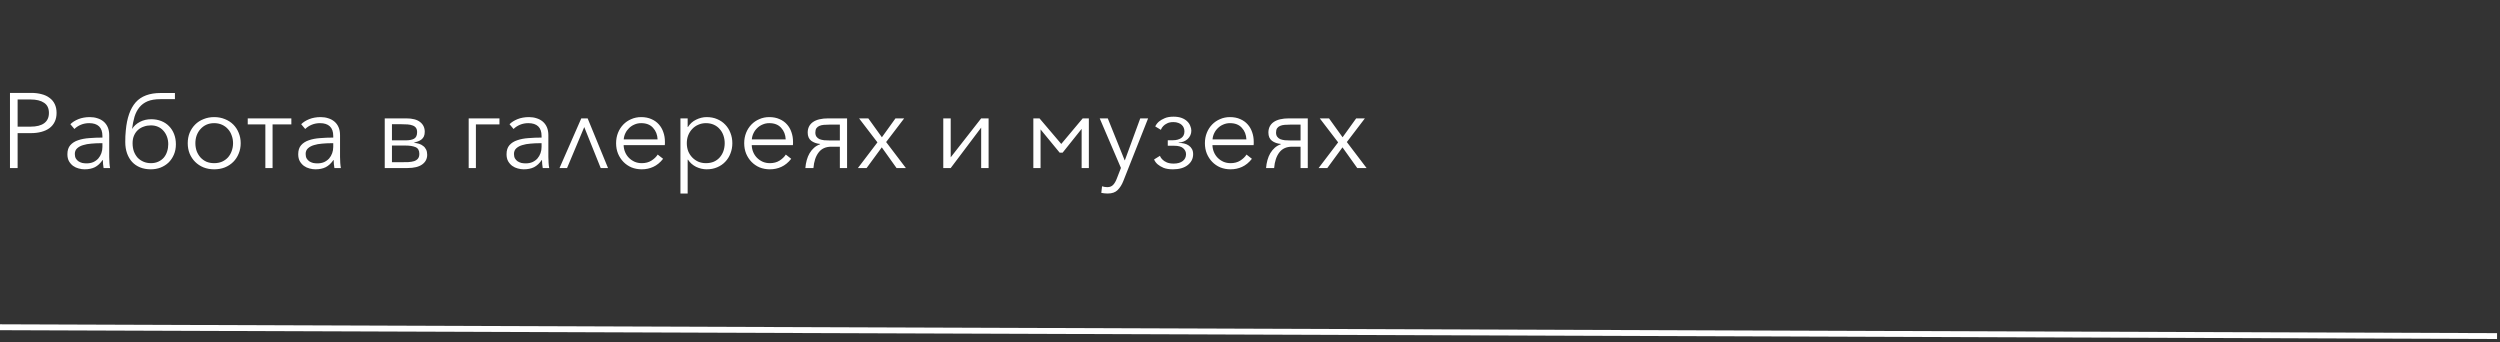
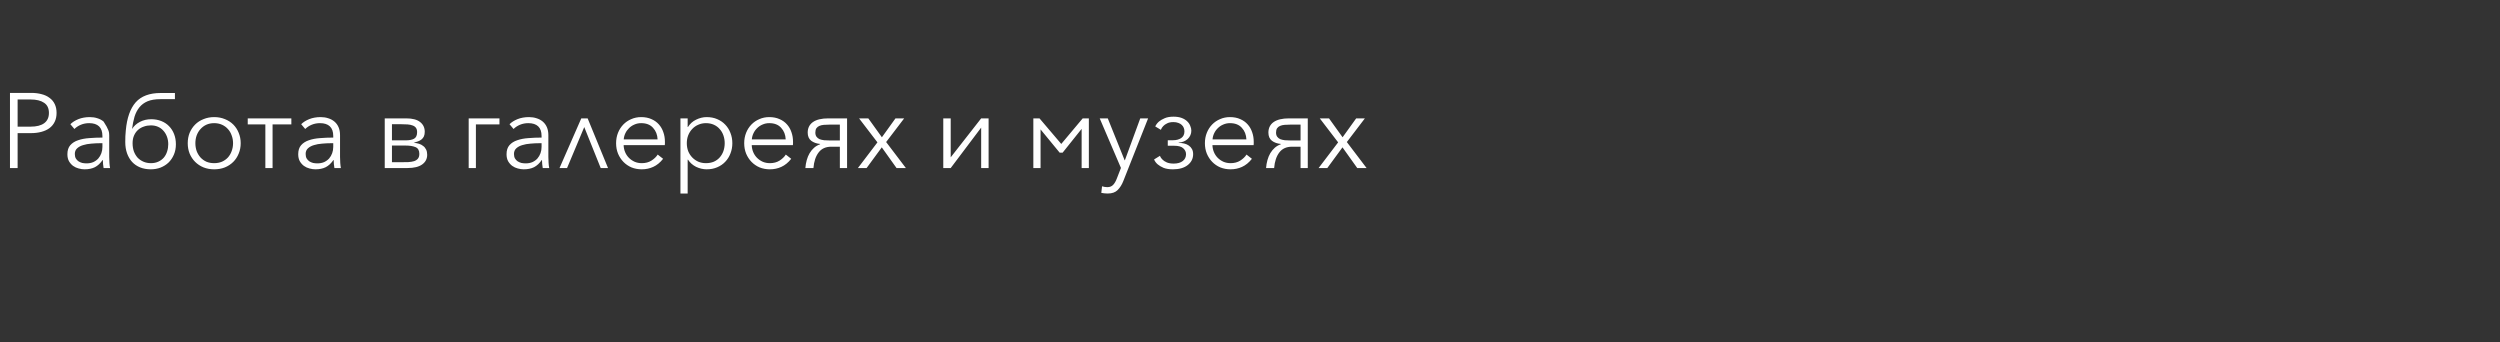
<svg xmlns="http://www.w3.org/2000/svg" width="424" height="58" viewBox="0 0 424 58" fill="none">
  <rect x="0" y="0" width="424" height="58" fill="#333333" stroke="none" />
-   <path d="M1.692 15.756H5.292C5.94 15.756 6.528 15.828 7.056 15.972C7.584 16.104 8.034 16.314 8.406 16.602C8.79 16.878 9.084 17.232 9.288 17.664C9.492 18.084 9.594 18.582 9.594 19.158C9.594 19.734 9.486 20.238 9.27 20.67C9.066 21.09 8.772 21.444 8.388 21.732C8.016 22.008 7.56 22.218 7.02 22.362C6.492 22.506 5.904 22.578 5.256 22.578H2.988V28.5H1.692V15.756ZM2.988 21.48H5.184C6.204 21.48 6.978 21.282 7.506 20.886C8.034 20.49 8.298 19.914 8.298 19.158C8.298 18.366 8.022 17.79 7.47 17.43C6.93 17.058 6.168 16.872 5.184 16.872H2.988V21.48ZM17.371 23.064C17.371 22.332 17.179 21.786 16.795 21.426C16.411 21.066 15.853 20.886 15.121 20.886C14.617 20.886 14.149 20.976 13.717 21.156C13.285 21.336 12.919 21.576 12.619 21.876L11.935 21.066C12.283 20.718 12.739 20.43 13.303 20.202C13.879 19.974 14.527 19.86 15.247 19.86C15.703 19.86 16.129 19.926 16.525 20.058C16.921 20.178 17.269 20.364 17.569 20.616C17.869 20.868 18.103 21.186 18.271 21.57C18.439 21.954 18.523 22.404 18.523 22.92V26.61C18.523 26.934 18.535 27.27 18.559 27.618C18.583 27.966 18.619 28.26 18.667 28.5H17.569C17.533 28.296 17.503 28.074 17.479 27.834C17.455 27.594 17.443 27.36 17.443 27.132H17.407C17.023 27.696 16.585 28.104 16.093 28.356C15.613 28.596 15.031 28.716 14.347 28.716C14.023 28.716 13.687 28.668 13.339 28.572C13.003 28.488 12.691 28.344 12.403 28.14C12.127 27.936 11.893 27.672 11.701 27.348C11.521 27.024 11.431 26.628 11.431 26.16C11.431 25.512 11.593 25.002 11.917 24.63C12.253 24.246 12.697 23.964 13.249 23.784C13.801 23.592 14.431 23.472 15.139 23.424C15.859 23.364 16.603 23.334 17.371 23.334V23.064ZM17.011 24.288C16.507 24.288 15.997 24.312 15.481 24.36C14.977 24.396 14.515 24.48 14.095 24.612C13.687 24.732 13.351 24.912 13.087 25.152C12.823 25.392 12.691 25.71 12.691 26.106C12.691 26.406 12.745 26.658 12.853 26.862C12.973 27.066 13.129 27.234 13.321 27.366C13.513 27.486 13.723 27.576 13.951 27.636C14.191 27.684 14.431 27.708 14.671 27.708C15.103 27.708 15.487 27.636 15.823 27.492C16.159 27.336 16.441 27.132 16.669 26.88C16.897 26.616 17.071 26.316 17.191 25.98C17.311 25.644 17.371 25.29 17.371 24.918V24.288H17.011ZM28.535 24.468C28.535 24 28.463 23.574 28.319 23.19C28.175 22.794 27.971 22.452 27.707 22.164C27.455 21.876 27.149 21.654 26.789 21.498C26.429 21.342 26.027 21.264 25.583 21.264C25.175 21.264 24.785 21.33 24.413 21.462C24.041 21.582 23.711 21.768 23.423 22.02C23.135 22.272 22.907 22.59 22.739 22.974C22.571 23.346 22.487 23.784 22.487 24.288C22.487 24.792 22.559 25.254 22.703 25.674C22.859 26.082 23.069 26.436 23.333 26.736C23.609 27.024 23.939 27.252 24.323 27.42C24.707 27.588 25.133 27.672 25.601 27.672C26.069 27.672 26.483 27.588 26.843 27.42C27.215 27.252 27.527 27.024 27.779 26.736C28.031 26.436 28.217 26.094 28.337 25.71C28.469 25.314 28.535 24.9 28.535 24.468ZM25.655 20.22C26.267 20.22 26.831 20.322 27.347 20.526C27.863 20.73 28.301 21.018 28.661 21.39C29.033 21.762 29.321 22.212 29.525 22.74C29.729 23.256 29.831 23.832 29.831 24.468C29.831 25.116 29.717 25.704 29.489 26.232C29.261 26.76 28.955 27.21 28.571 27.582C28.187 27.942 27.737 28.224 27.221 28.428C26.705 28.62 26.159 28.716 25.583 28.716C24.911 28.716 24.305 28.608 23.765 28.392C23.237 28.176 22.787 27.87 22.415 27.474C22.043 27.066 21.755 26.58 21.551 26.016C21.347 25.44 21.245 24.798 21.245 24.09C21.245 23.742 21.251 23.406 21.263 23.082C21.287 22.758 21.311 22.44 21.335 22.128C21.527 20.004 22.085 18.414 23.009 17.358C23.945 16.302 25.355 15.774 27.239 15.774H29.669V16.818H27.203C26.327 16.818 25.601 16.938 25.025 17.178C24.461 17.418 23.999 17.76 23.639 18.204C23.279 18.648 23.003 19.182 22.811 19.806C22.631 20.43 22.493 21.12 22.397 21.876C22.709 21.372 23.153 20.97 23.729 20.67C24.305 20.37 24.947 20.22 25.655 20.22ZM40.822 24.288C40.822 24.924 40.708 25.512 40.48 26.052C40.264 26.592 39.958 27.06 39.562 27.456C39.166 27.852 38.692 28.164 38.14 28.392C37.588 28.608 36.982 28.716 36.322 28.716C35.674 28.716 35.074 28.608 34.522 28.392C33.97 28.164 33.496 27.852 33.1 27.456C32.704 27.06 32.392 26.592 32.164 26.052C31.948 25.512 31.84 24.924 31.84 24.288C31.84 23.652 31.948 23.064 32.164 22.524C32.392 21.984 32.704 21.516 33.1 21.12C33.496 20.724 33.97 20.418 34.522 20.202C35.074 19.974 35.674 19.86 36.322 19.86C36.982 19.86 37.588 19.974 38.14 20.202C38.692 20.418 39.166 20.724 39.562 21.12C39.958 21.516 40.264 21.984 40.48 22.524C40.708 23.064 40.822 23.652 40.822 24.288ZM39.526 24.288C39.526 23.82 39.448 23.382 39.292 22.974C39.148 22.554 38.938 22.194 38.662 21.894C38.386 21.582 38.05 21.336 37.654 21.156C37.258 20.976 36.814 20.886 36.322 20.886C35.83 20.886 35.386 20.976 34.99 21.156C34.606 21.336 34.276 21.582 34 21.894C33.724 22.194 33.508 22.554 33.352 22.974C33.208 23.382 33.136 23.82 33.136 24.288C33.136 24.756 33.208 25.2 33.352 25.62C33.508 26.028 33.724 26.388 34 26.7C34.276 27 34.606 27.24 34.99 27.42C35.386 27.588 35.83 27.672 36.322 27.672C36.814 27.672 37.258 27.588 37.654 27.42C38.05 27.24 38.386 27 38.662 26.7C38.938 26.388 39.148 26.028 39.292 25.62C39.448 25.2 39.526 24.756 39.526 24.288ZM42.016 20.076H49.414V21.102H46.228V28.5H45.004V21.102H42.016V20.076ZM56.518 23.064C56.518 22.332 56.326 21.786 55.942 21.426C55.558 21.066 55 20.886 54.268 20.886C53.764 20.886 53.296 20.976 52.864 21.156C52.432 21.336 52.066 21.576 51.766 21.876L51.082 21.066C51.43 20.718 51.886 20.43 52.45 20.202C53.026 19.974 53.674 19.86 54.394 19.86C54.85 19.86 55.276 19.926 55.672 20.058C56.068 20.178 56.416 20.364 56.716 20.616C57.016 20.868 57.25 21.186 57.418 21.57C57.586 21.954 57.67 22.404 57.67 22.92V26.61C57.67 26.934 57.682 27.27 57.706 27.618C57.73 27.966 57.766 28.26 57.814 28.5H56.716C56.68 28.296 56.65 28.074 56.626 27.834C56.602 27.594 56.59 27.36 56.59 27.132H56.554C56.17 27.696 55.732 28.104 55.24 28.356C54.76 28.596 54.178 28.716 53.494 28.716C53.17 28.716 52.834 28.668 52.486 28.572C52.15 28.488 51.838 28.344 51.55 28.14C51.274 27.936 51.04 27.672 50.848 27.348C50.668 27.024 50.578 26.628 50.578 26.16C50.578 25.512 50.74 25.002 51.064 24.63C51.4 24.246 51.844 23.964 52.396 23.784C52.948 23.592 53.578 23.472 54.286 23.424C55.006 23.364 55.75 23.334 56.518 23.334V23.064ZM56.158 24.288C55.654 24.288 55.144 24.312 54.628 24.36C54.124 24.396 53.662 24.48 53.242 24.612C52.834 24.732 52.498 24.912 52.234 25.152C51.97 25.392 51.838 25.71 51.838 26.106C51.838 26.406 51.892 26.658 52 26.862C52.12 27.066 52.276 27.234 52.468 27.366C52.66 27.486 52.87 27.576 53.098 27.636C53.338 27.684 53.578 27.708 53.818 27.708C54.25 27.708 54.634 27.636 54.97 27.492C55.306 27.336 55.588 27.132 55.816 26.88C56.044 26.616 56.218 26.316 56.338 25.98C56.458 25.644 56.518 25.29 56.518 24.918V24.288H56.158ZM69.103 28.5H65.251V20.076H68.887C69.955 20.076 70.747 20.286 71.263 20.706C71.779 21.114 72.037 21.66 72.037 22.344C72.037 22.656 71.989 22.92 71.893 23.136C71.797 23.34 71.659 23.514 71.479 23.658C71.311 23.79 71.113 23.898 70.885 23.982C70.657 24.066 70.417 24.144 70.165 24.216C70.477 24.24 70.771 24.294 71.047 24.378C71.323 24.462 71.563 24.588 71.767 24.756C71.983 24.912 72.151 25.116 72.271 25.368C72.391 25.608 72.451 25.902 72.451 26.25C72.451 26.934 72.169 27.48 71.605 27.888C71.041 28.296 70.207 28.5 69.103 28.5ZM66.475 27.51H68.041C68.485 27.51 68.893 27.504 69.265 27.492C69.637 27.468 69.961 27.414 70.237 27.33C70.513 27.234 70.729 27.09 70.885 26.898C71.041 26.706 71.119 26.436 71.119 26.088C71.119 25.512 70.903 25.134 70.471 24.954C70.051 24.774 69.481 24.684 68.761 24.684H66.475V27.51ZM68.815 23.802C69.415 23.802 69.883 23.712 70.219 23.532C70.567 23.34 70.741 22.968 70.741 22.416C70.741 22.104 70.675 21.858 70.543 21.678C70.411 21.498 70.225 21.366 69.985 21.282C69.745 21.186 69.457 21.126 69.121 21.102C68.785 21.078 68.413 21.066 68.005 21.066H66.475V23.802H68.815ZM80.713 28.5H79.489V20.076H84.709V21.102H80.713V28.5ZM91.85 23.064C91.85 22.332 91.658 21.786 91.274 21.426C90.89 21.066 90.332 20.886 89.6 20.886C89.096 20.886 88.628 20.976 88.196 21.156C87.764 21.336 87.398 21.576 87.098 21.876L86.414 21.066C86.762 20.718 87.218 20.43 87.782 20.202C88.358 19.974 89.006 19.86 89.726 19.86C90.182 19.86 90.608 19.926 91.004 20.058C91.4 20.178 91.748 20.364 92.048 20.616C92.348 20.868 92.582 21.186 92.75 21.57C92.918 21.954 93.002 22.404 93.002 22.92V26.61C93.002 26.934 93.014 27.27 93.038 27.618C93.062 27.966 93.098 28.26 93.146 28.5H92.048C92.012 28.296 91.982 28.074 91.958 27.834C91.934 27.594 91.922 27.36 91.922 27.132H91.886C91.502 27.696 91.064 28.104 90.572 28.356C90.092 28.596 89.51 28.716 88.826 28.716C88.502 28.716 88.166 28.668 87.818 28.572C87.482 28.488 87.17 28.344 86.882 28.14C86.606 27.936 86.372 27.672 86.18 27.348C86 27.024 85.91 26.628 85.91 26.16C85.91 25.512 86.072 25.002 86.396 24.63C86.732 24.246 87.176 23.964 87.728 23.784C88.28 23.592 88.91 23.472 89.618 23.424C90.338 23.364 91.082 23.334 91.85 23.334V23.064ZM91.49 24.288C90.986 24.288 90.476 24.312 89.96 24.36C89.456 24.396 88.994 24.48 88.574 24.612C88.166 24.732 87.83 24.912 87.566 25.152C87.302 25.392 87.17 25.71 87.17 26.106C87.17 26.406 87.224 26.658 87.332 26.862C87.452 27.066 87.608 27.234 87.8 27.366C87.992 27.486 88.202 27.576 88.43 27.636C88.67 27.684 88.91 27.708 89.15 27.708C89.582 27.708 89.966 27.636 90.302 27.492C90.638 27.336 90.92 27.132 91.148 26.88C91.376 26.616 91.55 26.316 91.67 25.98C91.79 25.644 91.85 25.29 91.85 24.918V24.288H91.49ZM101.879 28.5L99.089 21.552L96.173 28.5H94.895L98.585 20.076H99.665L103.121 28.5H101.879ZM111.528 23.64C111.492 22.848 111.234 22.194 110.754 21.678C110.286 21.15 109.614 20.886 108.738 20.886C108.33 20.886 107.952 20.964 107.604 21.12C107.256 21.264 106.95 21.468 106.686 21.732C106.422 21.984 106.212 22.278 106.056 22.614C105.9 22.938 105.81 23.28 105.786 23.64H111.528ZM112.77 24.036C112.77 24.12 112.77 24.21 112.77 24.306C112.77 24.402 112.764 24.504 112.752 24.612H105.768C105.78 25.032 105.864 25.428 106.02 25.8C106.176 26.172 106.392 26.496 106.668 26.772C106.944 27.048 107.268 27.27 107.64 27.438C108.012 27.594 108.414 27.672 108.846 27.672C109.482 27.672 110.028 27.528 110.484 27.24C110.952 26.94 111.306 26.598 111.546 26.214L112.464 26.934C111.96 27.57 111.402 28.026 110.79 28.302C110.19 28.578 109.542 28.716 108.846 28.716C108.222 28.716 107.64 28.608 107.1 28.392C106.572 28.164 106.116 27.852 105.732 27.456C105.348 27.06 105.042 26.592 104.814 26.052C104.598 25.512 104.49 24.924 104.49 24.288C104.49 23.652 104.598 23.064 104.814 22.524C105.03 21.984 105.33 21.516 105.714 21.12C106.098 20.724 106.548 20.418 107.064 20.202C107.58 19.974 108.138 19.86 108.738 19.86C109.398 19.86 109.98 19.974 110.484 20.202C110.988 20.418 111.408 20.718 111.744 21.102C112.08 21.474 112.332 21.912 112.5 22.416C112.68 22.92 112.77 23.46 112.77 24.036ZM116.627 32.82H115.403V20.076H116.627V21.534H116.681C117.029 20.982 117.491 20.568 118.067 20.292C118.655 20.004 119.249 19.86 119.849 19.86C120.509 19.86 121.103 19.974 121.631 20.202C122.171 20.43 122.627 20.742 122.999 21.138C123.383 21.534 123.677 22.002 123.881 22.542C124.097 23.082 124.205 23.664 124.205 24.288C124.205 24.912 124.097 25.494 123.881 26.034C123.677 26.574 123.383 27.042 122.999 27.438C122.627 27.834 122.171 28.146 121.631 28.374C121.103 28.602 120.509 28.716 119.849 28.716C119.249 28.716 118.655 28.578 118.067 28.302C117.491 28.014 117.029 27.606 116.681 27.078H116.627V32.82ZM122.909 24.288C122.909 23.82 122.837 23.382 122.693 22.974C122.549 22.554 122.339 22.194 122.063 21.894C121.799 21.582 121.469 21.336 121.073 21.156C120.677 20.976 120.227 20.886 119.723 20.886C119.255 20.886 118.823 20.976 118.427 21.156C118.031 21.324 117.689 21.564 117.401 21.876C117.113 22.176 116.885 22.536 116.717 22.956C116.561 23.364 116.483 23.808 116.483 24.288C116.483 24.768 116.561 25.218 116.717 25.638C116.885 26.046 117.113 26.4 117.401 26.7C117.689 27 118.031 27.24 118.427 27.42C118.823 27.588 119.255 27.672 119.723 27.672C120.227 27.672 120.677 27.588 121.073 27.42C121.469 27.24 121.799 27 122.063 26.7C122.339 26.388 122.549 26.028 122.693 25.62C122.837 25.2 122.909 24.756 122.909 24.288ZM133.255 23.64C133.219 22.848 132.961 22.194 132.481 21.678C132.013 21.15 131.341 20.886 130.465 20.886C130.057 20.886 129.679 20.964 129.331 21.12C128.983 21.264 128.677 21.468 128.413 21.732C128.149 21.984 127.939 22.278 127.783 22.614C127.627 22.938 127.537 23.28 127.513 23.64H133.255ZM134.497 24.036C134.497 24.12 134.497 24.21 134.497 24.306C134.497 24.402 134.491 24.504 134.479 24.612H127.495C127.507 25.032 127.591 25.428 127.747 25.8C127.903 26.172 128.119 26.496 128.395 26.772C128.671 27.048 128.995 27.27 129.367 27.438C129.739 27.594 130.141 27.672 130.573 27.672C131.209 27.672 131.755 27.528 132.211 27.24C132.679 26.94 133.033 26.598 133.273 26.214L134.191 26.934C133.687 27.57 133.129 28.026 132.517 28.302C131.917 28.578 131.269 28.716 130.573 28.716C129.949 28.716 129.367 28.608 128.827 28.392C128.299 28.164 127.843 27.852 127.459 27.456C127.075 27.06 126.769 26.592 126.541 26.052C126.325 25.512 126.217 24.924 126.217 24.288C126.217 23.652 126.325 23.064 126.541 22.524C126.757 21.984 127.057 21.516 127.441 21.12C127.825 20.724 128.275 20.418 128.791 20.202C129.307 19.974 129.865 19.86 130.465 19.86C131.125 19.86 131.707 19.974 132.211 20.202C132.715 20.418 133.135 20.718 133.471 21.102C133.807 21.474 134.059 21.912 134.227 22.416C134.407 22.92 134.497 23.46 134.497 24.036ZM140.982 24.882C140.046 24.882 139.332 25.206 138.84 25.854C138.348 26.49 138.054 27.372 137.958 28.5H136.59C136.626 28.032 136.704 27.582 136.824 27.15C136.944 26.718 137.106 26.328 137.31 25.98C137.526 25.62 137.778 25.314 138.066 25.062C138.366 24.798 138.708 24.6 139.092 24.468V24.414C138.48 24.354 137.976 24.174 137.58 23.874C137.184 23.562 136.986 23.1 136.986 22.488C136.986 21.72 137.28 21.126 137.868 20.706C138.468 20.286 139.338 20.076 140.478 20.076H143.664V28.5H142.44V24.882H140.982ZM138.282 22.488C138.282 22.776 138.348 23.01 138.48 23.19C138.612 23.37 138.786 23.508 139.002 23.604C139.23 23.688 139.488 23.748 139.776 23.784C140.064 23.808 140.358 23.82 140.658 23.82H142.44V21.138H140.64C140.316 21.138 140.01 21.15 139.722 21.174C139.434 21.198 139.182 21.258 138.966 21.354C138.762 21.438 138.594 21.57 138.462 21.75C138.342 21.93 138.282 22.176 138.282 22.488ZM148.813 24.144L145.699 20.076H147.265L149.569 23.28L151.873 20.076H153.349L150.289 24.09L153.637 28.5H152.053L149.551 24.99L146.977 28.5H145.501L148.813 24.144ZM166.406 21.642L161.24 28.5H159.98V20.076H161.24V26.682L166.406 20.076H167.666V28.5H166.406V21.642ZM176.299 20.076L179.989 24.414L183.625 20.076H184.669V28.5H183.445V21.858L180.223 25.89H179.719L176.479 21.948V28.5H175.255V20.076H176.299ZM190.741 27.186H190.777L193.387 20.076H194.719L190.525 30.678C190.273 31.326 189.949 31.842 189.553 32.226C189.169 32.622 188.611 32.82 187.879 32.82C187.507 32.82 187.141 32.784 186.781 32.712L186.907 31.596C187.195 31.692 187.495 31.74 187.807 31.74C188.227 31.74 188.557 31.608 188.797 31.344C189.037 31.092 189.247 30.726 189.427 30.246L190.111 28.482L186.511 20.076H187.879L190.741 27.186ZM196.884 22.02L195.93 21.444C196.074 21.132 196.284 20.856 196.56 20.616C196.8 20.412 197.118 20.226 197.514 20.058C197.91 19.878 198.414 19.788 199.026 19.788C199.566 19.788 200.028 19.86 200.412 20.004C200.796 20.148 201.108 20.34 201.348 20.58C201.588 20.808 201.762 21.066 201.87 21.354C201.99 21.63 202.05 21.9 202.05 22.164C202.05 22.44 201.996 22.698 201.888 22.938C201.78 23.178 201.63 23.388 201.438 23.568C201.246 23.748 201.018 23.892 200.754 24C200.49 24.108 200.208 24.168 199.908 24.18V24.234C200.232 24.234 200.544 24.27 200.844 24.342C201.144 24.414 201.402 24.528 201.618 24.684C201.846 24.84 202.026 25.038 202.158 25.278C202.29 25.518 202.356 25.806 202.356 26.142C202.356 26.898 202.05 27.516 201.438 27.996C200.826 28.476 199.992 28.716 198.936 28.716C198.288 28.716 197.754 28.632 197.334 28.464C196.926 28.284 196.602 28.092 196.362 27.888C196.074 27.648 195.864 27.366 195.732 27.042L196.722 26.43C196.818 26.682 196.974 26.904 197.19 27.096C197.358 27.264 197.592 27.414 197.892 27.546C198.204 27.678 198.594 27.744 199.062 27.744C199.71 27.744 200.22 27.6 200.592 27.312C200.964 27.024 201.15 26.64 201.15 26.16C201.15 25.764 200.994 25.428 200.682 25.152C200.382 24.864 199.866 24.72 199.134 24.72H198.054V23.784H198.954C199.494 23.784 199.95 23.664 200.322 23.424C200.694 23.172 200.88 22.794 200.88 22.29C200.88 22.086 200.844 21.888 200.772 21.696C200.7 21.504 200.586 21.336 200.43 21.192C200.286 21.048 200.094 20.934 199.854 20.85C199.614 20.754 199.332 20.706 199.008 20.706C198.576 20.706 198.222 20.778 197.946 20.922C197.67 21.054 197.454 21.204 197.298 21.372C197.106 21.564 196.968 21.78 196.884 22.02ZM211.39 23.64C211.354 22.848 211.096 22.194 210.616 21.678C210.148 21.15 209.476 20.886 208.6 20.886C208.192 20.886 207.814 20.964 207.466 21.12C207.118 21.264 206.812 21.468 206.548 21.732C206.284 21.984 206.074 22.278 205.918 22.614C205.762 22.938 205.672 23.28 205.648 23.64H211.39ZM212.632 24.036C212.632 24.12 212.632 24.21 212.632 24.306C212.632 24.402 212.626 24.504 212.614 24.612H205.63C205.642 25.032 205.726 25.428 205.882 25.8C206.038 26.172 206.254 26.496 206.53 26.772C206.806 27.048 207.13 27.27 207.502 27.438C207.874 27.594 208.276 27.672 208.708 27.672C209.344 27.672 209.89 27.528 210.346 27.24C210.814 26.94 211.168 26.598 211.408 26.214L212.326 26.934C211.822 27.57 211.264 28.026 210.652 28.302C210.052 28.578 209.404 28.716 208.708 28.716C208.084 28.716 207.502 28.608 206.962 28.392C206.434 28.164 205.978 27.852 205.594 27.456C205.21 27.06 204.904 26.592 204.676 26.052C204.46 25.512 204.352 24.924 204.352 24.288C204.352 23.652 204.46 23.064 204.676 22.524C204.892 21.984 205.192 21.516 205.576 21.12C205.96 20.724 206.41 20.418 206.926 20.202C207.442 19.974 208 19.86 208.6 19.86C209.26 19.86 209.842 19.974 210.346 20.202C210.85 20.418 211.27 20.718 211.606 21.102C211.942 21.474 212.194 21.912 212.362 22.416C212.542 22.92 212.632 23.46 212.632 24.036ZM219.117 24.882C218.181 24.882 217.467 25.206 216.975 25.854C216.483 26.49 216.189 27.372 216.093 28.5H214.725C214.761 28.032 214.839 27.582 214.959 27.15C215.079 26.718 215.241 26.328 215.445 25.98C215.661 25.62 215.913 25.314 216.201 25.062C216.501 24.798 216.843 24.6 217.227 24.468V24.414C216.615 24.354 216.111 24.174 215.715 23.874C215.319 23.562 215.121 23.1 215.121 22.488C215.121 21.72 215.415 21.126 216.003 20.706C216.603 20.286 217.473 20.076 218.613 20.076H221.799V28.5H220.575V24.882H219.117ZM216.417 22.488C216.417 22.776 216.483 23.01 216.615 23.19C216.747 23.37 216.921 23.508 217.137 23.604C217.365 23.688 217.623 23.748 217.911 23.784C218.199 23.808 218.493 23.82 218.793 23.82H220.575V21.138H218.775C218.451 21.138 218.145 21.15 217.857 21.174C217.569 21.198 217.317 21.258 217.101 21.354C216.897 21.438 216.729 21.57 216.597 21.75C216.477 21.93 216.417 22.176 216.417 22.488ZM226.948 24.144L223.834 20.076H225.4L227.704 23.28L230.008 20.076H231.484L228.424 24.09L231.772 28.5H230.188L227.686 24.99L225.112 28.5H223.636L226.948 24.144Z" fill="white" />
-   <path d="M0 55.5L423.5 57" stroke="white" />
+   <path d="M1.692 15.756H5.292C5.94 15.756 6.528 15.828 7.056 15.972C7.584 16.104 8.034 16.314 8.406 16.602C8.79 16.878 9.084 17.232 9.288 17.664C9.492 18.084 9.594 18.582 9.594 19.158C9.594 19.734 9.486 20.238 9.27 20.67C9.066 21.09 8.772 21.444 8.388 21.732C8.016 22.008 7.56 22.218 7.02 22.362C6.492 22.506 5.904 22.578 5.256 22.578H2.988V28.5H1.692V15.756ZM2.988 21.48H5.184C6.204 21.48 6.978 21.282 7.506 20.886C8.034 20.49 8.298 19.914 8.298 19.158C8.298 18.366 8.022 17.79 7.47 17.43C6.93 17.058 6.168 16.872 5.184 16.872H2.988V21.48ZM17.371 23.064C17.371 22.332 17.179 21.786 16.795 21.426C16.411 21.066 15.853 20.886 15.121 20.886C14.617 20.886 14.149 20.976 13.717 21.156C13.285 21.336 12.919 21.576 12.619 21.876L11.935 21.066C12.283 20.718 12.739 20.43 13.303 20.202C13.879 19.974 14.527 19.86 15.247 19.86C15.703 19.86 16.129 19.926 16.525 20.058C16.921 20.178 17.269 20.364 17.569 20.616C18.439 21.954 18.523 22.404 18.523 22.92V26.61C18.523 26.934 18.535 27.27 18.559 27.618C18.583 27.966 18.619 28.26 18.667 28.5H17.569C17.533 28.296 17.503 28.074 17.479 27.834C17.455 27.594 17.443 27.36 17.443 27.132H17.407C17.023 27.696 16.585 28.104 16.093 28.356C15.613 28.596 15.031 28.716 14.347 28.716C14.023 28.716 13.687 28.668 13.339 28.572C13.003 28.488 12.691 28.344 12.403 28.14C12.127 27.936 11.893 27.672 11.701 27.348C11.521 27.024 11.431 26.628 11.431 26.16C11.431 25.512 11.593 25.002 11.917 24.63C12.253 24.246 12.697 23.964 13.249 23.784C13.801 23.592 14.431 23.472 15.139 23.424C15.859 23.364 16.603 23.334 17.371 23.334V23.064ZM17.011 24.288C16.507 24.288 15.997 24.312 15.481 24.36C14.977 24.396 14.515 24.48 14.095 24.612C13.687 24.732 13.351 24.912 13.087 25.152C12.823 25.392 12.691 25.71 12.691 26.106C12.691 26.406 12.745 26.658 12.853 26.862C12.973 27.066 13.129 27.234 13.321 27.366C13.513 27.486 13.723 27.576 13.951 27.636C14.191 27.684 14.431 27.708 14.671 27.708C15.103 27.708 15.487 27.636 15.823 27.492C16.159 27.336 16.441 27.132 16.669 26.88C16.897 26.616 17.071 26.316 17.191 25.98C17.311 25.644 17.371 25.29 17.371 24.918V24.288H17.011ZM28.535 24.468C28.535 24 28.463 23.574 28.319 23.19C28.175 22.794 27.971 22.452 27.707 22.164C27.455 21.876 27.149 21.654 26.789 21.498C26.429 21.342 26.027 21.264 25.583 21.264C25.175 21.264 24.785 21.33 24.413 21.462C24.041 21.582 23.711 21.768 23.423 22.02C23.135 22.272 22.907 22.59 22.739 22.974C22.571 23.346 22.487 23.784 22.487 24.288C22.487 24.792 22.559 25.254 22.703 25.674C22.859 26.082 23.069 26.436 23.333 26.736C23.609 27.024 23.939 27.252 24.323 27.42C24.707 27.588 25.133 27.672 25.601 27.672C26.069 27.672 26.483 27.588 26.843 27.42C27.215 27.252 27.527 27.024 27.779 26.736C28.031 26.436 28.217 26.094 28.337 25.71C28.469 25.314 28.535 24.9 28.535 24.468ZM25.655 20.22C26.267 20.22 26.831 20.322 27.347 20.526C27.863 20.73 28.301 21.018 28.661 21.39C29.033 21.762 29.321 22.212 29.525 22.74C29.729 23.256 29.831 23.832 29.831 24.468C29.831 25.116 29.717 25.704 29.489 26.232C29.261 26.76 28.955 27.21 28.571 27.582C28.187 27.942 27.737 28.224 27.221 28.428C26.705 28.62 26.159 28.716 25.583 28.716C24.911 28.716 24.305 28.608 23.765 28.392C23.237 28.176 22.787 27.87 22.415 27.474C22.043 27.066 21.755 26.58 21.551 26.016C21.347 25.44 21.245 24.798 21.245 24.09C21.245 23.742 21.251 23.406 21.263 23.082C21.287 22.758 21.311 22.44 21.335 22.128C21.527 20.004 22.085 18.414 23.009 17.358C23.945 16.302 25.355 15.774 27.239 15.774H29.669V16.818H27.203C26.327 16.818 25.601 16.938 25.025 17.178C24.461 17.418 23.999 17.76 23.639 18.204C23.279 18.648 23.003 19.182 22.811 19.806C22.631 20.43 22.493 21.12 22.397 21.876C22.709 21.372 23.153 20.97 23.729 20.67C24.305 20.37 24.947 20.22 25.655 20.22ZM40.822 24.288C40.822 24.924 40.708 25.512 40.48 26.052C40.264 26.592 39.958 27.06 39.562 27.456C39.166 27.852 38.692 28.164 38.14 28.392C37.588 28.608 36.982 28.716 36.322 28.716C35.674 28.716 35.074 28.608 34.522 28.392C33.97 28.164 33.496 27.852 33.1 27.456C32.704 27.06 32.392 26.592 32.164 26.052C31.948 25.512 31.84 24.924 31.84 24.288C31.84 23.652 31.948 23.064 32.164 22.524C32.392 21.984 32.704 21.516 33.1 21.12C33.496 20.724 33.97 20.418 34.522 20.202C35.074 19.974 35.674 19.86 36.322 19.86C36.982 19.86 37.588 19.974 38.14 20.202C38.692 20.418 39.166 20.724 39.562 21.12C39.958 21.516 40.264 21.984 40.48 22.524C40.708 23.064 40.822 23.652 40.822 24.288ZM39.526 24.288C39.526 23.82 39.448 23.382 39.292 22.974C39.148 22.554 38.938 22.194 38.662 21.894C38.386 21.582 38.05 21.336 37.654 21.156C37.258 20.976 36.814 20.886 36.322 20.886C35.83 20.886 35.386 20.976 34.99 21.156C34.606 21.336 34.276 21.582 34 21.894C33.724 22.194 33.508 22.554 33.352 22.974C33.208 23.382 33.136 23.82 33.136 24.288C33.136 24.756 33.208 25.2 33.352 25.62C33.508 26.028 33.724 26.388 34 26.7C34.276 27 34.606 27.24 34.99 27.42C35.386 27.588 35.83 27.672 36.322 27.672C36.814 27.672 37.258 27.588 37.654 27.42C38.05 27.24 38.386 27 38.662 26.7C38.938 26.388 39.148 26.028 39.292 25.62C39.448 25.2 39.526 24.756 39.526 24.288ZM42.016 20.076H49.414V21.102H46.228V28.5H45.004V21.102H42.016V20.076ZM56.518 23.064C56.518 22.332 56.326 21.786 55.942 21.426C55.558 21.066 55 20.886 54.268 20.886C53.764 20.886 53.296 20.976 52.864 21.156C52.432 21.336 52.066 21.576 51.766 21.876L51.082 21.066C51.43 20.718 51.886 20.43 52.45 20.202C53.026 19.974 53.674 19.86 54.394 19.86C54.85 19.86 55.276 19.926 55.672 20.058C56.068 20.178 56.416 20.364 56.716 20.616C57.016 20.868 57.25 21.186 57.418 21.57C57.586 21.954 57.67 22.404 57.67 22.92V26.61C57.67 26.934 57.682 27.27 57.706 27.618C57.73 27.966 57.766 28.26 57.814 28.5H56.716C56.68 28.296 56.65 28.074 56.626 27.834C56.602 27.594 56.59 27.36 56.59 27.132H56.554C56.17 27.696 55.732 28.104 55.24 28.356C54.76 28.596 54.178 28.716 53.494 28.716C53.17 28.716 52.834 28.668 52.486 28.572C52.15 28.488 51.838 28.344 51.55 28.14C51.274 27.936 51.04 27.672 50.848 27.348C50.668 27.024 50.578 26.628 50.578 26.16C50.578 25.512 50.74 25.002 51.064 24.63C51.4 24.246 51.844 23.964 52.396 23.784C52.948 23.592 53.578 23.472 54.286 23.424C55.006 23.364 55.75 23.334 56.518 23.334V23.064ZM56.158 24.288C55.654 24.288 55.144 24.312 54.628 24.36C54.124 24.396 53.662 24.48 53.242 24.612C52.834 24.732 52.498 24.912 52.234 25.152C51.97 25.392 51.838 25.71 51.838 26.106C51.838 26.406 51.892 26.658 52 26.862C52.12 27.066 52.276 27.234 52.468 27.366C52.66 27.486 52.87 27.576 53.098 27.636C53.338 27.684 53.578 27.708 53.818 27.708C54.25 27.708 54.634 27.636 54.97 27.492C55.306 27.336 55.588 27.132 55.816 26.88C56.044 26.616 56.218 26.316 56.338 25.98C56.458 25.644 56.518 25.29 56.518 24.918V24.288H56.158ZM69.103 28.5H65.251V20.076H68.887C69.955 20.076 70.747 20.286 71.263 20.706C71.779 21.114 72.037 21.66 72.037 22.344C72.037 22.656 71.989 22.92 71.893 23.136C71.797 23.34 71.659 23.514 71.479 23.658C71.311 23.79 71.113 23.898 70.885 23.982C70.657 24.066 70.417 24.144 70.165 24.216C70.477 24.24 70.771 24.294 71.047 24.378C71.323 24.462 71.563 24.588 71.767 24.756C71.983 24.912 72.151 25.116 72.271 25.368C72.391 25.608 72.451 25.902 72.451 26.25C72.451 26.934 72.169 27.48 71.605 27.888C71.041 28.296 70.207 28.5 69.103 28.5ZM66.475 27.51H68.041C68.485 27.51 68.893 27.504 69.265 27.492C69.637 27.468 69.961 27.414 70.237 27.33C70.513 27.234 70.729 27.09 70.885 26.898C71.041 26.706 71.119 26.436 71.119 26.088C71.119 25.512 70.903 25.134 70.471 24.954C70.051 24.774 69.481 24.684 68.761 24.684H66.475V27.51ZM68.815 23.802C69.415 23.802 69.883 23.712 70.219 23.532C70.567 23.34 70.741 22.968 70.741 22.416C70.741 22.104 70.675 21.858 70.543 21.678C70.411 21.498 70.225 21.366 69.985 21.282C69.745 21.186 69.457 21.126 69.121 21.102C68.785 21.078 68.413 21.066 68.005 21.066H66.475V23.802H68.815ZM80.713 28.5H79.489V20.076H84.709V21.102H80.713V28.5ZM91.85 23.064C91.85 22.332 91.658 21.786 91.274 21.426C90.89 21.066 90.332 20.886 89.6 20.886C89.096 20.886 88.628 20.976 88.196 21.156C87.764 21.336 87.398 21.576 87.098 21.876L86.414 21.066C86.762 20.718 87.218 20.43 87.782 20.202C88.358 19.974 89.006 19.86 89.726 19.86C90.182 19.86 90.608 19.926 91.004 20.058C91.4 20.178 91.748 20.364 92.048 20.616C92.348 20.868 92.582 21.186 92.75 21.57C92.918 21.954 93.002 22.404 93.002 22.92V26.61C93.002 26.934 93.014 27.27 93.038 27.618C93.062 27.966 93.098 28.26 93.146 28.5H92.048C92.012 28.296 91.982 28.074 91.958 27.834C91.934 27.594 91.922 27.36 91.922 27.132H91.886C91.502 27.696 91.064 28.104 90.572 28.356C90.092 28.596 89.51 28.716 88.826 28.716C88.502 28.716 88.166 28.668 87.818 28.572C87.482 28.488 87.17 28.344 86.882 28.14C86.606 27.936 86.372 27.672 86.18 27.348C86 27.024 85.91 26.628 85.91 26.16C85.91 25.512 86.072 25.002 86.396 24.63C86.732 24.246 87.176 23.964 87.728 23.784C88.28 23.592 88.91 23.472 89.618 23.424C90.338 23.364 91.082 23.334 91.85 23.334V23.064ZM91.49 24.288C90.986 24.288 90.476 24.312 89.96 24.36C89.456 24.396 88.994 24.48 88.574 24.612C88.166 24.732 87.83 24.912 87.566 25.152C87.302 25.392 87.17 25.71 87.17 26.106C87.17 26.406 87.224 26.658 87.332 26.862C87.452 27.066 87.608 27.234 87.8 27.366C87.992 27.486 88.202 27.576 88.43 27.636C88.67 27.684 88.91 27.708 89.15 27.708C89.582 27.708 89.966 27.636 90.302 27.492C90.638 27.336 90.92 27.132 91.148 26.88C91.376 26.616 91.55 26.316 91.67 25.98C91.79 25.644 91.85 25.29 91.85 24.918V24.288H91.49ZM101.879 28.5L99.089 21.552L96.173 28.5H94.895L98.585 20.076H99.665L103.121 28.5H101.879ZM111.528 23.64C111.492 22.848 111.234 22.194 110.754 21.678C110.286 21.15 109.614 20.886 108.738 20.886C108.33 20.886 107.952 20.964 107.604 21.12C107.256 21.264 106.95 21.468 106.686 21.732C106.422 21.984 106.212 22.278 106.056 22.614C105.9 22.938 105.81 23.28 105.786 23.64H111.528ZM112.77 24.036C112.77 24.12 112.77 24.21 112.77 24.306C112.77 24.402 112.764 24.504 112.752 24.612H105.768C105.78 25.032 105.864 25.428 106.02 25.8C106.176 26.172 106.392 26.496 106.668 26.772C106.944 27.048 107.268 27.27 107.64 27.438C108.012 27.594 108.414 27.672 108.846 27.672C109.482 27.672 110.028 27.528 110.484 27.24C110.952 26.94 111.306 26.598 111.546 26.214L112.464 26.934C111.96 27.57 111.402 28.026 110.79 28.302C110.19 28.578 109.542 28.716 108.846 28.716C108.222 28.716 107.64 28.608 107.1 28.392C106.572 28.164 106.116 27.852 105.732 27.456C105.348 27.06 105.042 26.592 104.814 26.052C104.598 25.512 104.49 24.924 104.49 24.288C104.49 23.652 104.598 23.064 104.814 22.524C105.03 21.984 105.33 21.516 105.714 21.12C106.098 20.724 106.548 20.418 107.064 20.202C107.58 19.974 108.138 19.86 108.738 19.86C109.398 19.86 109.98 19.974 110.484 20.202C110.988 20.418 111.408 20.718 111.744 21.102C112.08 21.474 112.332 21.912 112.5 22.416C112.68 22.92 112.77 23.46 112.77 24.036ZM116.627 32.82H115.403V20.076H116.627V21.534H116.681C117.029 20.982 117.491 20.568 118.067 20.292C118.655 20.004 119.249 19.86 119.849 19.86C120.509 19.86 121.103 19.974 121.631 20.202C122.171 20.43 122.627 20.742 122.999 21.138C123.383 21.534 123.677 22.002 123.881 22.542C124.097 23.082 124.205 23.664 124.205 24.288C124.205 24.912 124.097 25.494 123.881 26.034C123.677 26.574 123.383 27.042 122.999 27.438C122.627 27.834 122.171 28.146 121.631 28.374C121.103 28.602 120.509 28.716 119.849 28.716C119.249 28.716 118.655 28.578 118.067 28.302C117.491 28.014 117.029 27.606 116.681 27.078H116.627V32.82ZM122.909 24.288C122.909 23.82 122.837 23.382 122.693 22.974C122.549 22.554 122.339 22.194 122.063 21.894C121.799 21.582 121.469 21.336 121.073 21.156C120.677 20.976 120.227 20.886 119.723 20.886C119.255 20.886 118.823 20.976 118.427 21.156C118.031 21.324 117.689 21.564 117.401 21.876C117.113 22.176 116.885 22.536 116.717 22.956C116.561 23.364 116.483 23.808 116.483 24.288C116.483 24.768 116.561 25.218 116.717 25.638C116.885 26.046 117.113 26.4 117.401 26.7C117.689 27 118.031 27.24 118.427 27.42C118.823 27.588 119.255 27.672 119.723 27.672C120.227 27.672 120.677 27.588 121.073 27.42C121.469 27.24 121.799 27 122.063 26.7C122.339 26.388 122.549 26.028 122.693 25.62C122.837 25.2 122.909 24.756 122.909 24.288ZM133.255 23.64C133.219 22.848 132.961 22.194 132.481 21.678C132.013 21.15 131.341 20.886 130.465 20.886C130.057 20.886 129.679 20.964 129.331 21.12C128.983 21.264 128.677 21.468 128.413 21.732C128.149 21.984 127.939 22.278 127.783 22.614C127.627 22.938 127.537 23.28 127.513 23.64H133.255ZM134.497 24.036C134.497 24.12 134.497 24.21 134.497 24.306C134.497 24.402 134.491 24.504 134.479 24.612H127.495C127.507 25.032 127.591 25.428 127.747 25.8C127.903 26.172 128.119 26.496 128.395 26.772C128.671 27.048 128.995 27.27 129.367 27.438C129.739 27.594 130.141 27.672 130.573 27.672C131.209 27.672 131.755 27.528 132.211 27.24C132.679 26.94 133.033 26.598 133.273 26.214L134.191 26.934C133.687 27.57 133.129 28.026 132.517 28.302C131.917 28.578 131.269 28.716 130.573 28.716C129.949 28.716 129.367 28.608 128.827 28.392C128.299 28.164 127.843 27.852 127.459 27.456C127.075 27.06 126.769 26.592 126.541 26.052C126.325 25.512 126.217 24.924 126.217 24.288C126.217 23.652 126.325 23.064 126.541 22.524C126.757 21.984 127.057 21.516 127.441 21.12C127.825 20.724 128.275 20.418 128.791 20.202C129.307 19.974 129.865 19.86 130.465 19.86C131.125 19.86 131.707 19.974 132.211 20.202C132.715 20.418 133.135 20.718 133.471 21.102C133.807 21.474 134.059 21.912 134.227 22.416C134.407 22.92 134.497 23.46 134.497 24.036ZM140.982 24.882C140.046 24.882 139.332 25.206 138.84 25.854C138.348 26.49 138.054 27.372 137.958 28.5H136.59C136.626 28.032 136.704 27.582 136.824 27.15C136.944 26.718 137.106 26.328 137.31 25.98C137.526 25.62 137.778 25.314 138.066 25.062C138.366 24.798 138.708 24.6 139.092 24.468V24.414C138.48 24.354 137.976 24.174 137.58 23.874C137.184 23.562 136.986 23.1 136.986 22.488C136.986 21.72 137.28 21.126 137.868 20.706C138.468 20.286 139.338 20.076 140.478 20.076H143.664V28.5H142.44V24.882H140.982ZM138.282 22.488C138.282 22.776 138.348 23.01 138.48 23.19C138.612 23.37 138.786 23.508 139.002 23.604C139.23 23.688 139.488 23.748 139.776 23.784C140.064 23.808 140.358 23.82 140.658 23.82H142.44V21.138H140.64C140.316 21.138 140.01 21.15 139.722 21.174C139.434 21.198 139.182 21.258 138.966 21.354C138.762 21.438 138.594 21.57 138.462 21.75C138.342 21.93 138.282 22.176 138.282 22.488ZM148.813 24.144L145.699 20.076H147.265L149.569 23.28L151.873 20.076H153.349L150.289 24.09L153.637 28.5H152.053L149.551 24.99L146.977 28.5H145.501L148.813 24.144ZM166.406 21.642L161.24 28.5H159.98V20.076H161.24V26.682L166.406 20.076H167.666V28.5H166.406V21.642ZM176.299 20.076L179.989 24.414L183.625 20.076H184.669V28.5H183.445V21.858L180.223 25.89H179.719L176.479 21.948V28.5H175.255V20.076H176.299ZM190.741 27.186H190.777L193.387 20.076H194.719L190.525 30.678C190.273 31.326 189.949 31.842 189.553 32.226C189.169 32.622 188.611 32.82 187.879 32.82C187.507 32.82 187.141 32.784 186.781 32.712L186.907 31.596C187.195 31.692 187.495 31.74 187.807 31.74C188.227 31.74 188.557 31.608 188.797 31.344C189.037 31.092 189.247 30.726 189.427 30.246L190.111 28.482L186.511 20.076H187.879L190.741 27.186ZM196.884 22.02L195.93 21.444C196.074 21.132 196.284 20.856 196.56 20.616C196.8 20.412 197.118 20.226 197.514 20.058C197.91 19.878 198.414 19.788 199.026 19.788C199.566 19.788 200.028 19.86 200.412 20.004C200.796 20.148 201.108 20.34 201.348 20.58C201.588 20.808 201.762 21.066 201.87 21.354C201.99 21.63 202.05 21.9 202.05 22.164C202.05 22.44 201.996 22.698 201.888 22.938C201.78 23.178 201.63 23.388 201.438 23.568C201.246 23.748 201.018 23.892 200.754 24C200.49 24.108 200.208 24.168 199.908 24.18V24.234C200.232 24.234 200.544 24.27 200.844 24.342C201.144 24.414 201.402 24.528 201.618 24.684C201.846 24.84 202.026 25.038 202.158 25.278C202.29 25.518 202.356 25.806 202.356 26.142C202.356 26.898 202.05 27.516 201.438 27.996C200.826 28.476 199.992 28.716 198.936 28.716C198.288 28.716 197.754 28.632 197.334 28.464C196.926 28.284 196.602 28.092 196.362 27.888C196.074 27.648 195.864 27.366 195.732 27.042L196.722 26.43C196.818 26.682 196.974 26.904 197.19 27.096C197.358 27.264 197.592 27.414 197.892 27.546C198.204 27.678 198.594 27.744 199.062 27.744C199.71 27.744 200.22 27.6 200.592 27.312C200.964 27.024 201.15 26.64 201.15 26.16C201.15 25.764 200.994 25.428 200.682 25.152C200.382 24.864 199.866 24.72 199.134 24.72H198.054V23.784H198.954C199.494 23.784 199.95 23.664 200.322 23.424C200.694 23.172 200.88 22.794 200.88 22.29C200.88 22.086 200.844 21.888 200.772 21.696C200.7 21.504 200.586 21.336 200.43 21.192C200.286 21.048 200.094 20.934 199.854 20.85C199.614 20.754 199.332 20.706 199.008 20.706C198.576 20.706 198.222 20.778 197.946 20.922C197.67 21.054 197.454 21.204 197.298 21.372C197.106 21.564 196.968 21.78 196.884 22.02ZM211.39 23.64C211.354 22.848 211.096 22.194 210.616 21.678C210.148 21.15 209.476 20.886 208.6 20.886C208.192 20.886 207.814 20.964 207.466 21.12C207.118 21.264 206.812 21.468 206.548 21.732C206.284 21.984 206.074 22.278 205.918 22.614C205.762 22.938 205.672 23.28 205.648 23.64H211.39ZM212.632 24.036C212.632 24.12 212.632 24.21 212.632 24.306C212.632 24.402 212.626 24.504 212.614 24.612H205.63C205.642 25.032 205.726 25.428 205.882 25.8C206.038 26.172 206.254 26.496 206.53 26.772C206.806 27.048 207.13 27.27 207.502 27.438C207.874 27.594 208.276 27.672 208.708 27.672C209.344 27.672 209.89 27.528 210.346 27.24C210.814 26.94 211.168 26.598 211.408 26.214L212.326 26.934C211.822 27.57 211.264 28.026 210.652 28.302C210.052 28.578 209.404 28.716 208.708 28.716C208.084 28.716 207.502 28.608 206.962 28.392C206.434 28.164 205.978 27.852 205.594 27.456C205.21 27.06 204.904 26.592 204.676 26.052C204.46 25.512 204.352 24.924 204.352 24.288C204.352 23.652 204.46 23.064 204.676 22.524C204.892 21.984 205.192 21.516 205.576 21.12C205.96 20.724 206.41 20.418 206.926 20.202C207.442 19.974 208 19.86 208.6 19.86C209.26 19.86 209.842 19.974 210.346 20.202C210.85 20.418 211.27 20.718 211.606 21.102C211.942 21.474 212.194 21.912 212.362 22.416C212.542 22.92 212.632 23.46 212.632 24.036ZM219.117 24.882C218.181 24.882 217.467 25.206 216.975 25.854C216.483 26.49 216.189 27.372 216.093 28.5H214.725C214.761 28.032 214.839 27.582 214.959 27.15C215.079 26.718 215.241 26.328 215.445 25.98C215.661 25.62 215.913 25.314 216.201 25.062C216.501 24.798 216.843 24.6 217.227 24.468V24.414C216.615 24.354 216.111 24.174 215.715 23.874C215.319 23.562 215.121 23.1 215.121 22.488C215.121 21.72 215.415 21.126 216.003 20.706C216.603 20.286 217.473 20.076 218.613 20.076H221.799V28.5H220.575V24.882H219.117ZM216.417 22.488C216.417 22.776 216.483 23.01 216.615 23.19C216.747 23.37 216.921 23.508 217.137 23.604C217.365 23.688 217.623 23.748 217.911 23.784C218.199 23.808 218.493 23.82 218.793 23.82H220.575V21.138H218.775C218.451 21.138 218.145 21.15 217.857 21.174C217.569 21.198 217.317 21.258 217.101 21.354C216.897 21.438 216.729 21.57 216.597 21.75C216.477 21.93 216.417 22.176 216.417 22.488ZM226.948 24.144L223.834 20.076H225.4L227.704 23.28L230.008 20.076H231.484L228.424 24.09L231.772 28.5H230.188L227.686 24.99L225.112 28.5H223.636L226.948 24.144Z" fill="white" />
</svg>